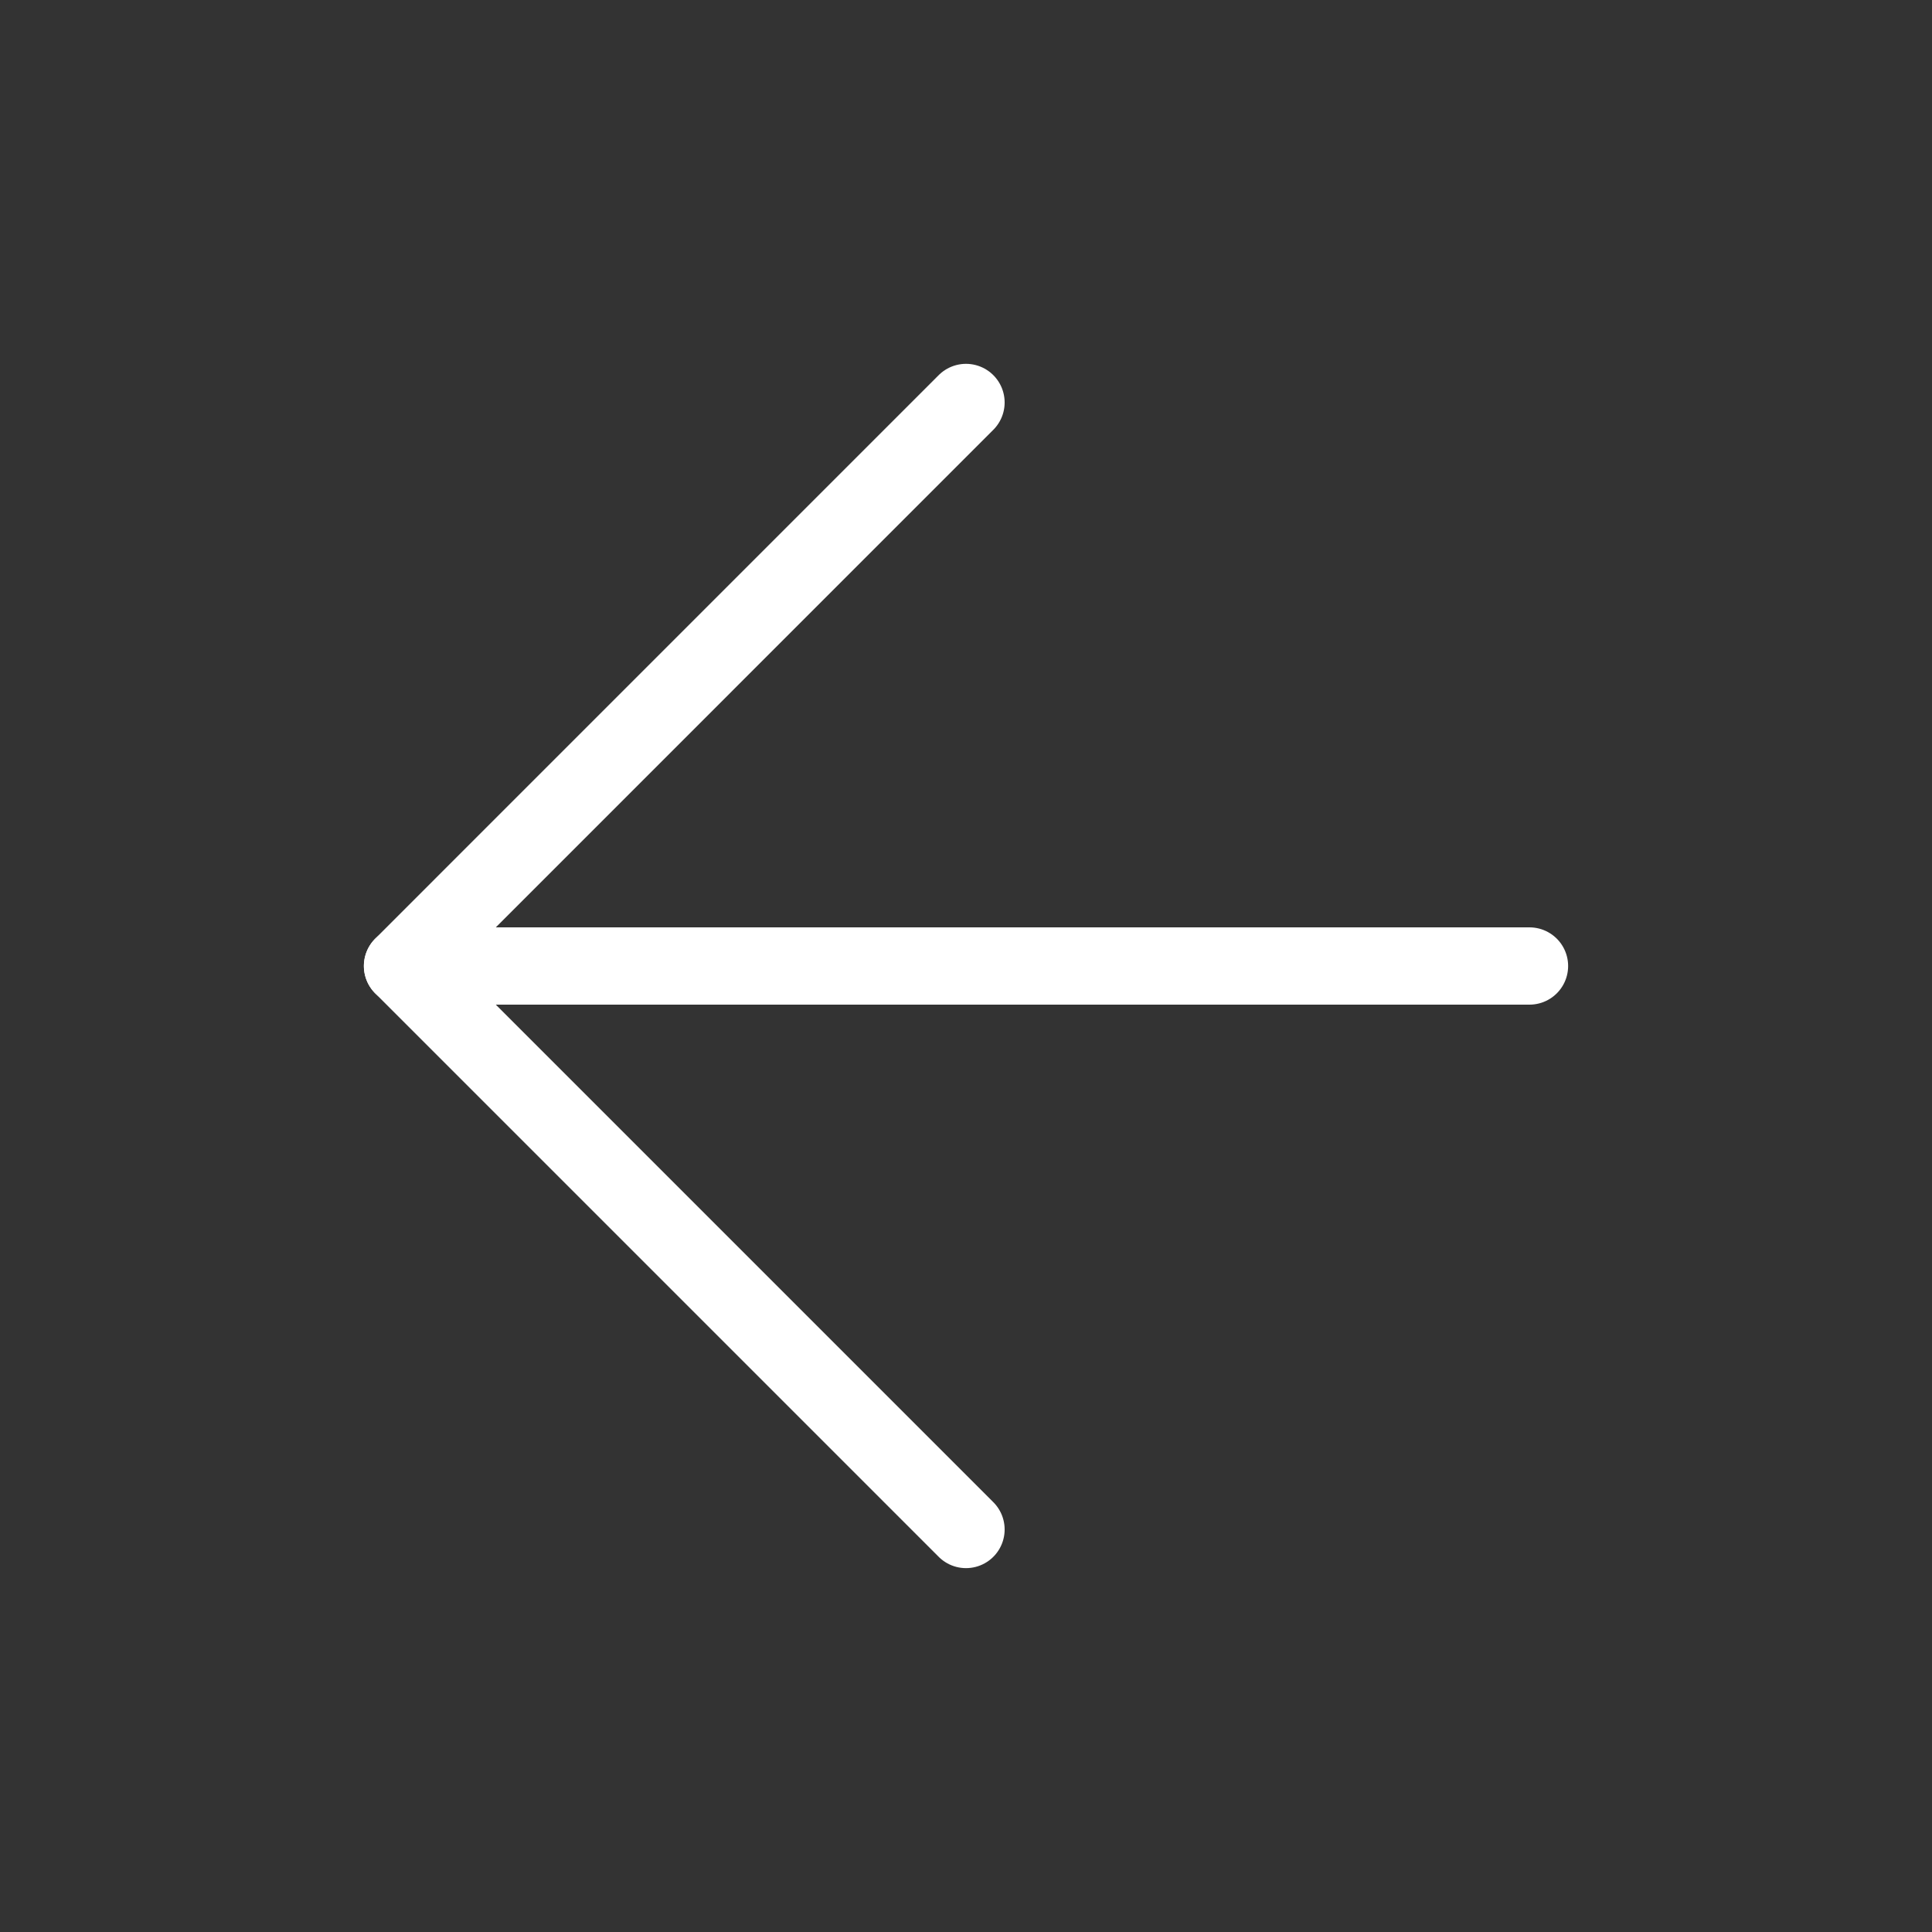
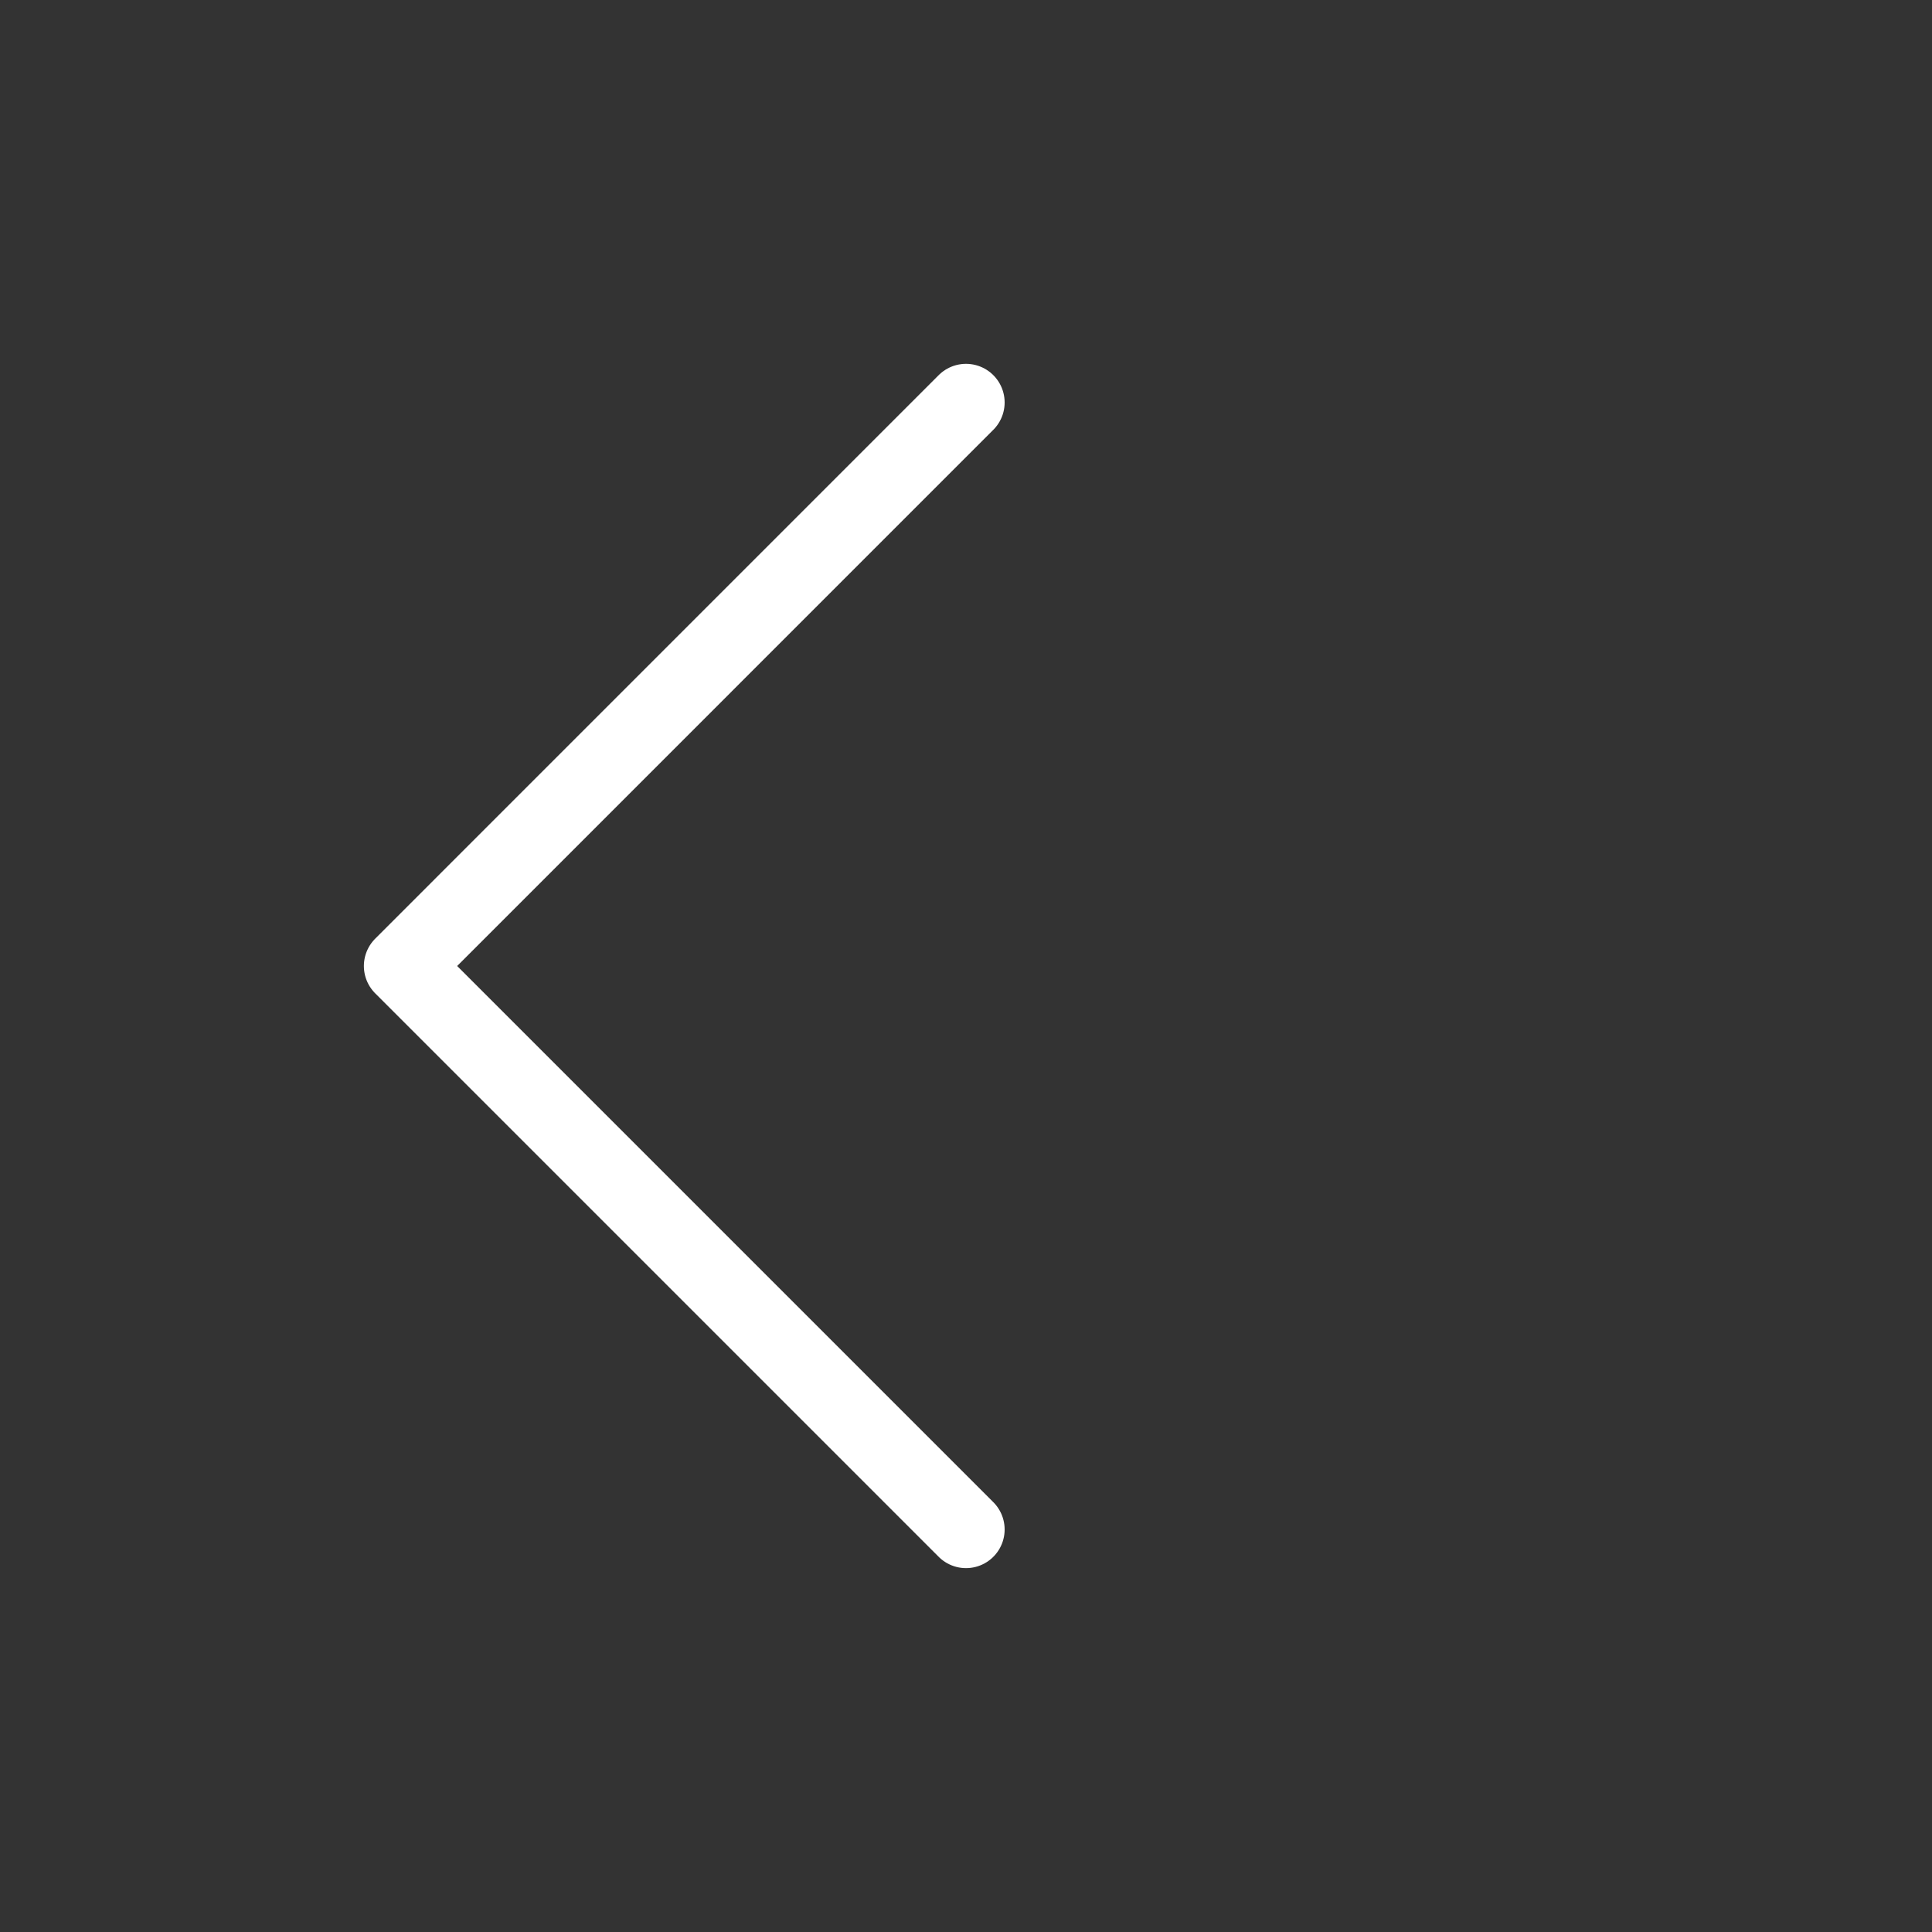
<svg xmlns="http://www.w3.org/2000/svg" width="50" height="50" viewBox="0 0 50 50" fill="none">
  <rect x="0" y="0" width="50" height="50" fill="#333333" stroke="none" />
-   <path d="M39.583 25H10.417" stroke="white" stroke-width="2" stroke-linecap="round" stroke-linejoin="round" />
  <path d="M25 10.416L10.417 25L25 39.583" stroke="white" stroke-width="2" stroke-linecap="round" stroke-linejoin="round" />
</svg>